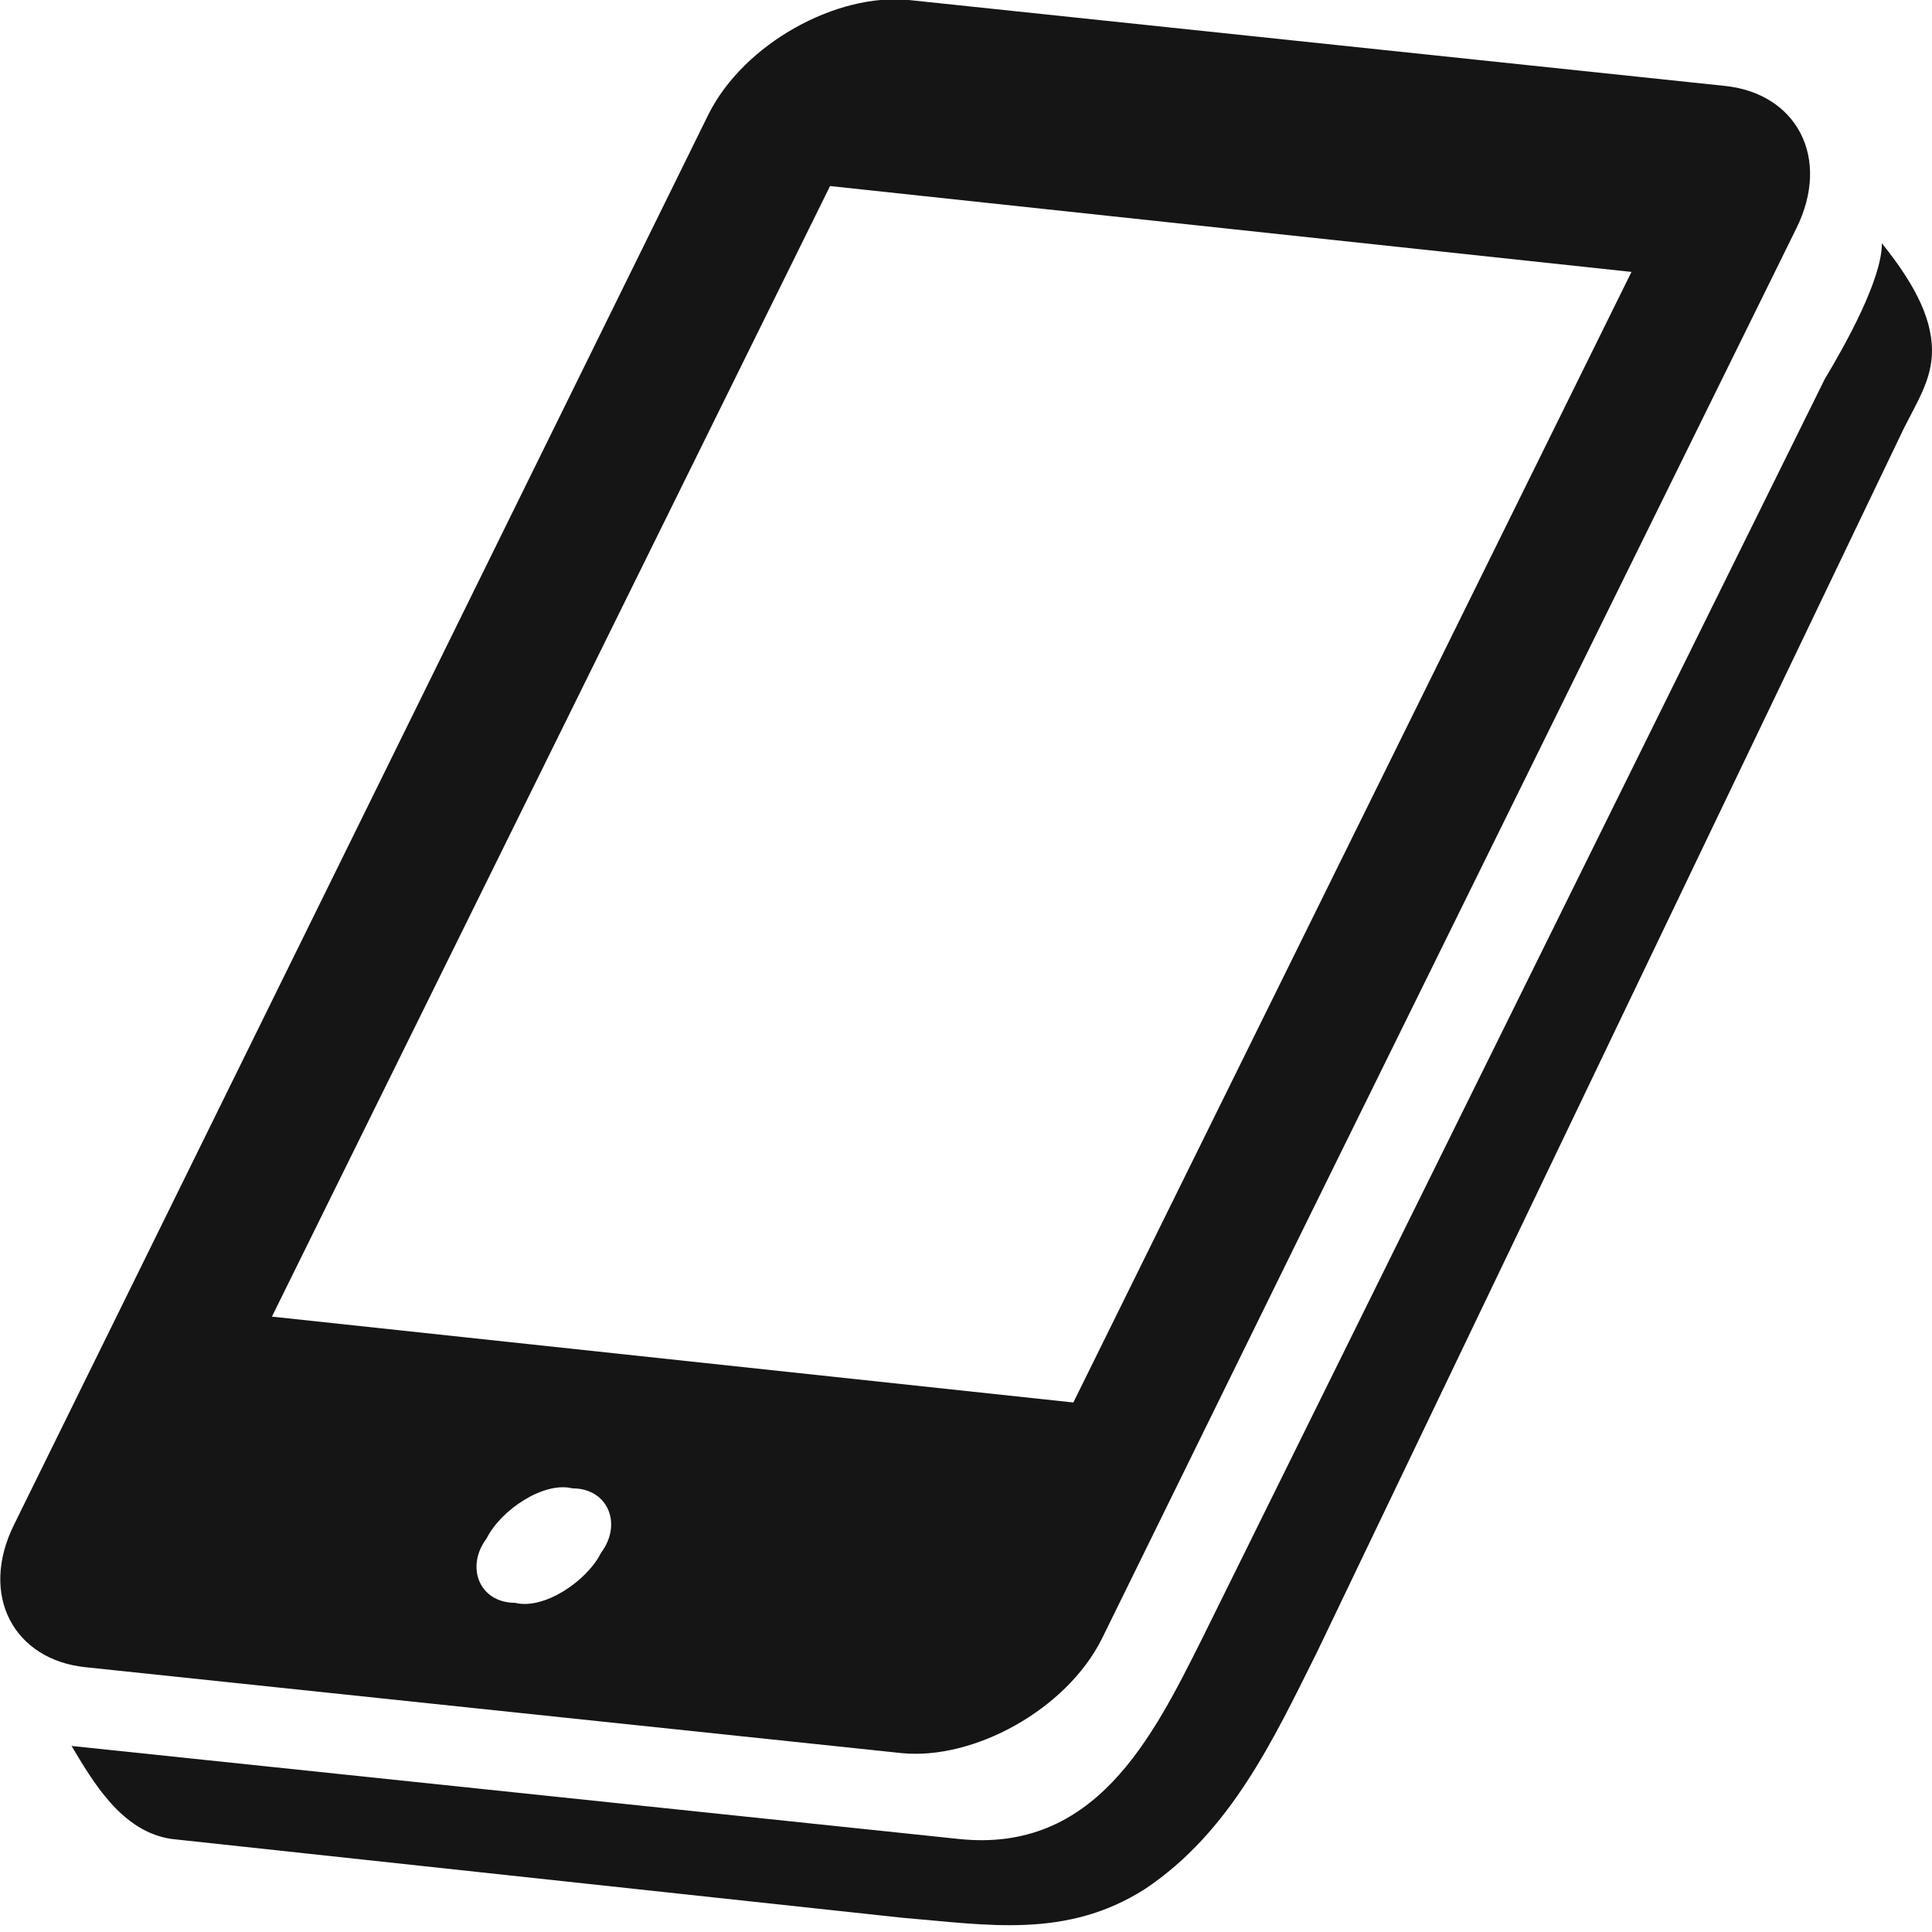
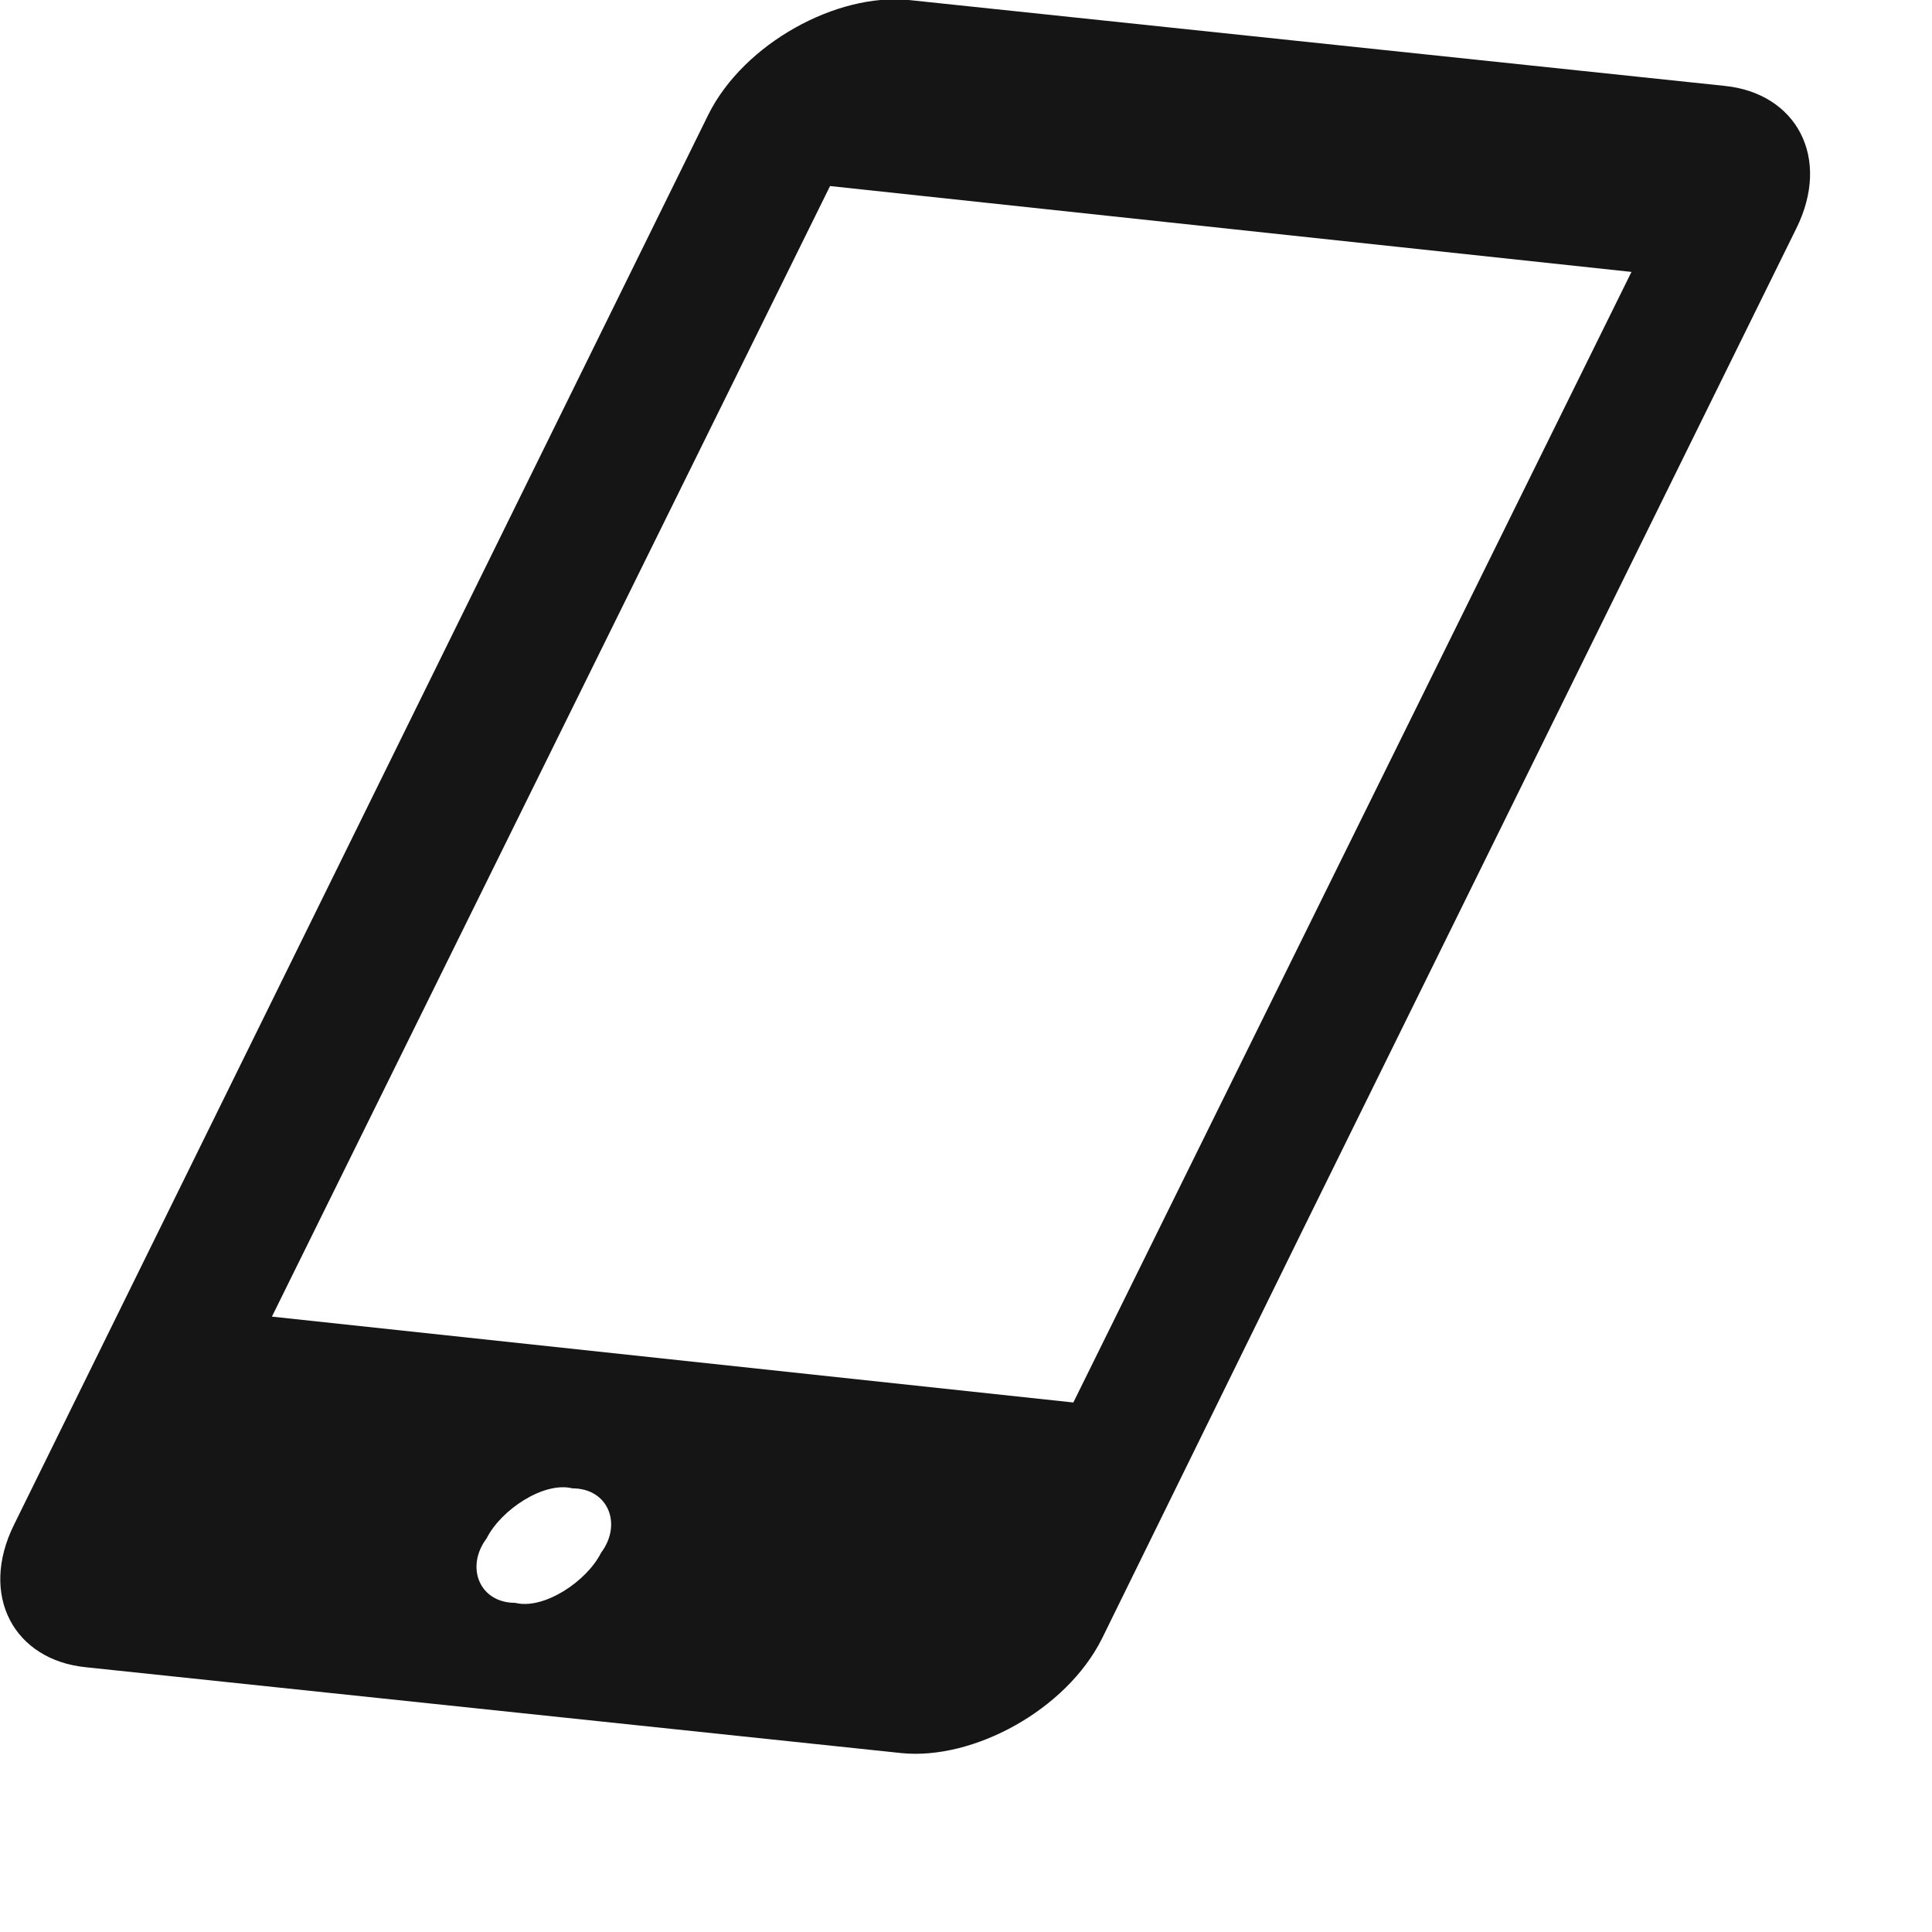
<svg xmlns="http://www.w3.org/2000/svg" id="_x32_" version="1.1" viewBox="0 0 27 27">
  <defs>
    <style>
      .st0 {
        fill: #151515;
      }
    </style>
  </defs>
-   <path class="st0" d="M27,4.9c0-.5-.3-1-.7-1.5,0,.5-.5,1.4-.8,1.9l-8.7,17.6c-.7,1.4-1.5,3-3.4,2.8,0,0-12.4-1.3-12.4-1.3.3.5.7,1.2,1.4,1.3l10.2,1.1c1.2.1,2.3.3,3.4-.4,1.2-.8,1.8-2.1,2.4-3.3L26.6,6c.2-.4.4-.7.4-1.1,0,0,0,0,0,0Z" />
  <path class="st0" d="M12.6,24.5c1,.1,2.3-.6,2.8-1.6l2.8-5.7,6.9-14c.5-1,0-1.9-1-2L12.7,0c-1-.1-2.3.6-2.8,1.6L.2,21.3c-.5,1,0,1.9,1,2l11.4,1.2ZM8.4,21.7c-.2.4-.8.8-1.2.7-.5,0-.7-.5-.4-.9.2-.4.8-.8,1.2-.7.5,0,.7.5.4.9ZM11.6,2.6l11.2,1.2-7.8,15.8-11.2-1.2L11.6,2.6Z" />
</svg>